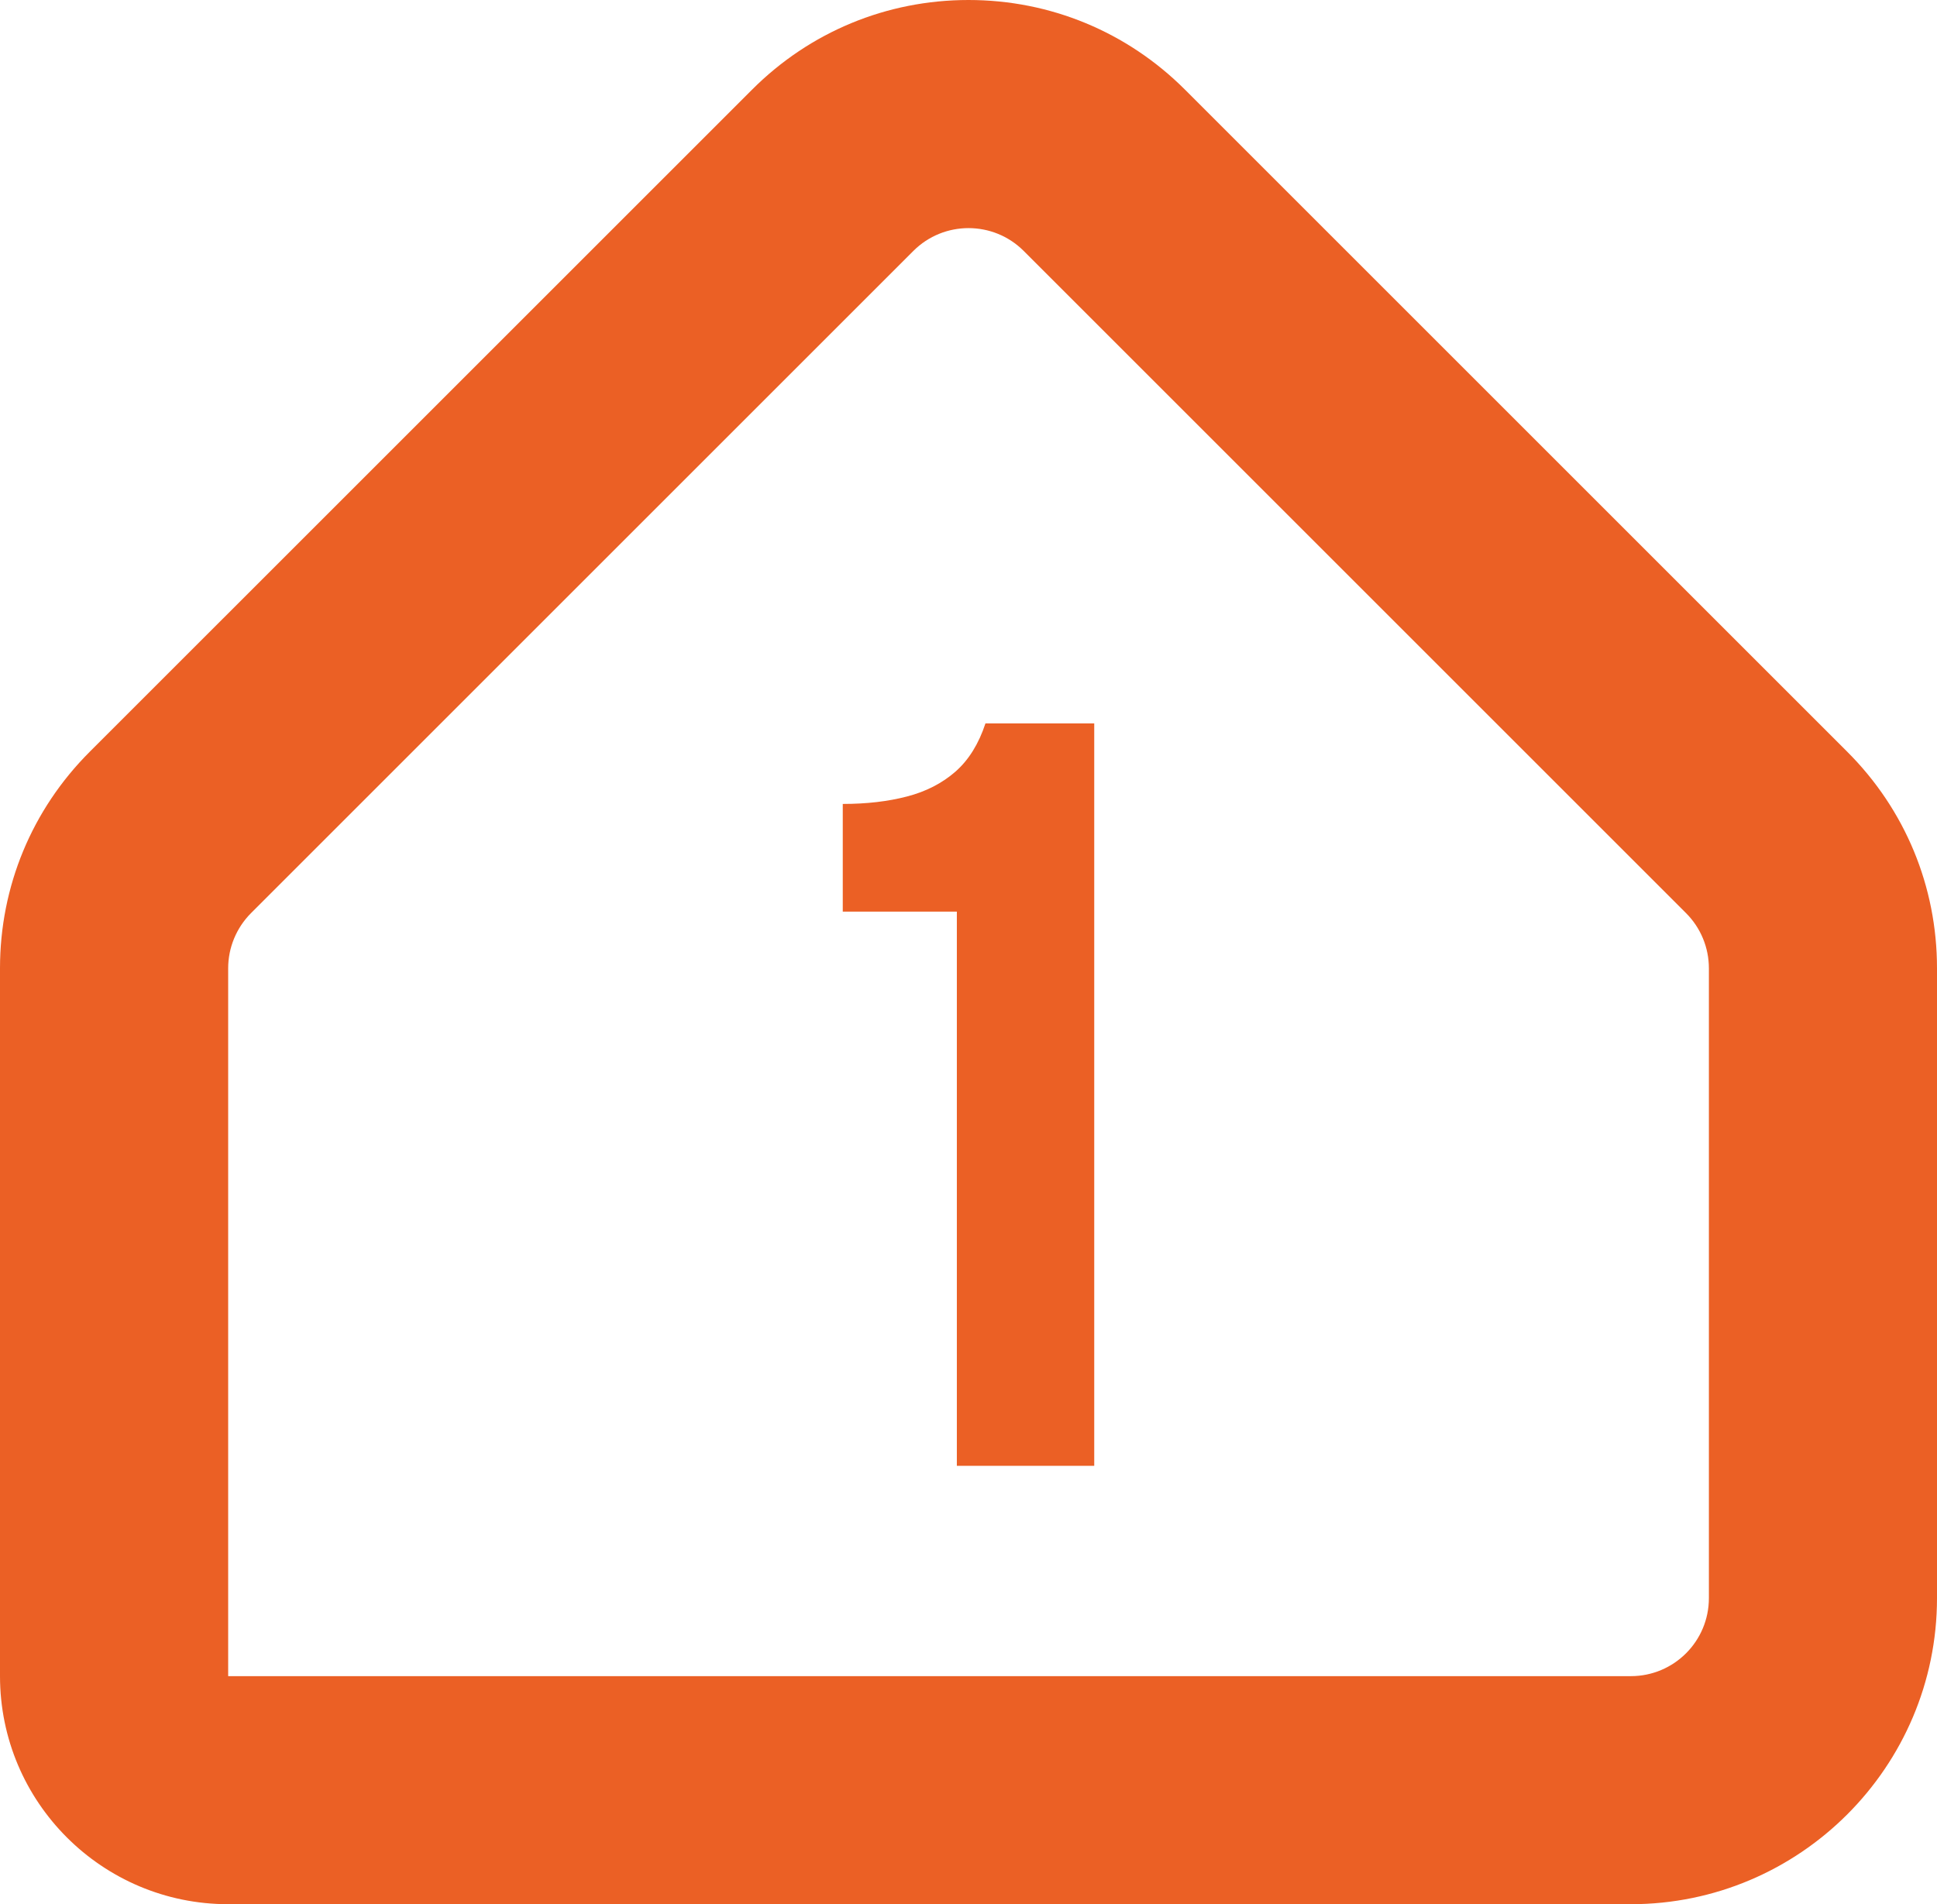
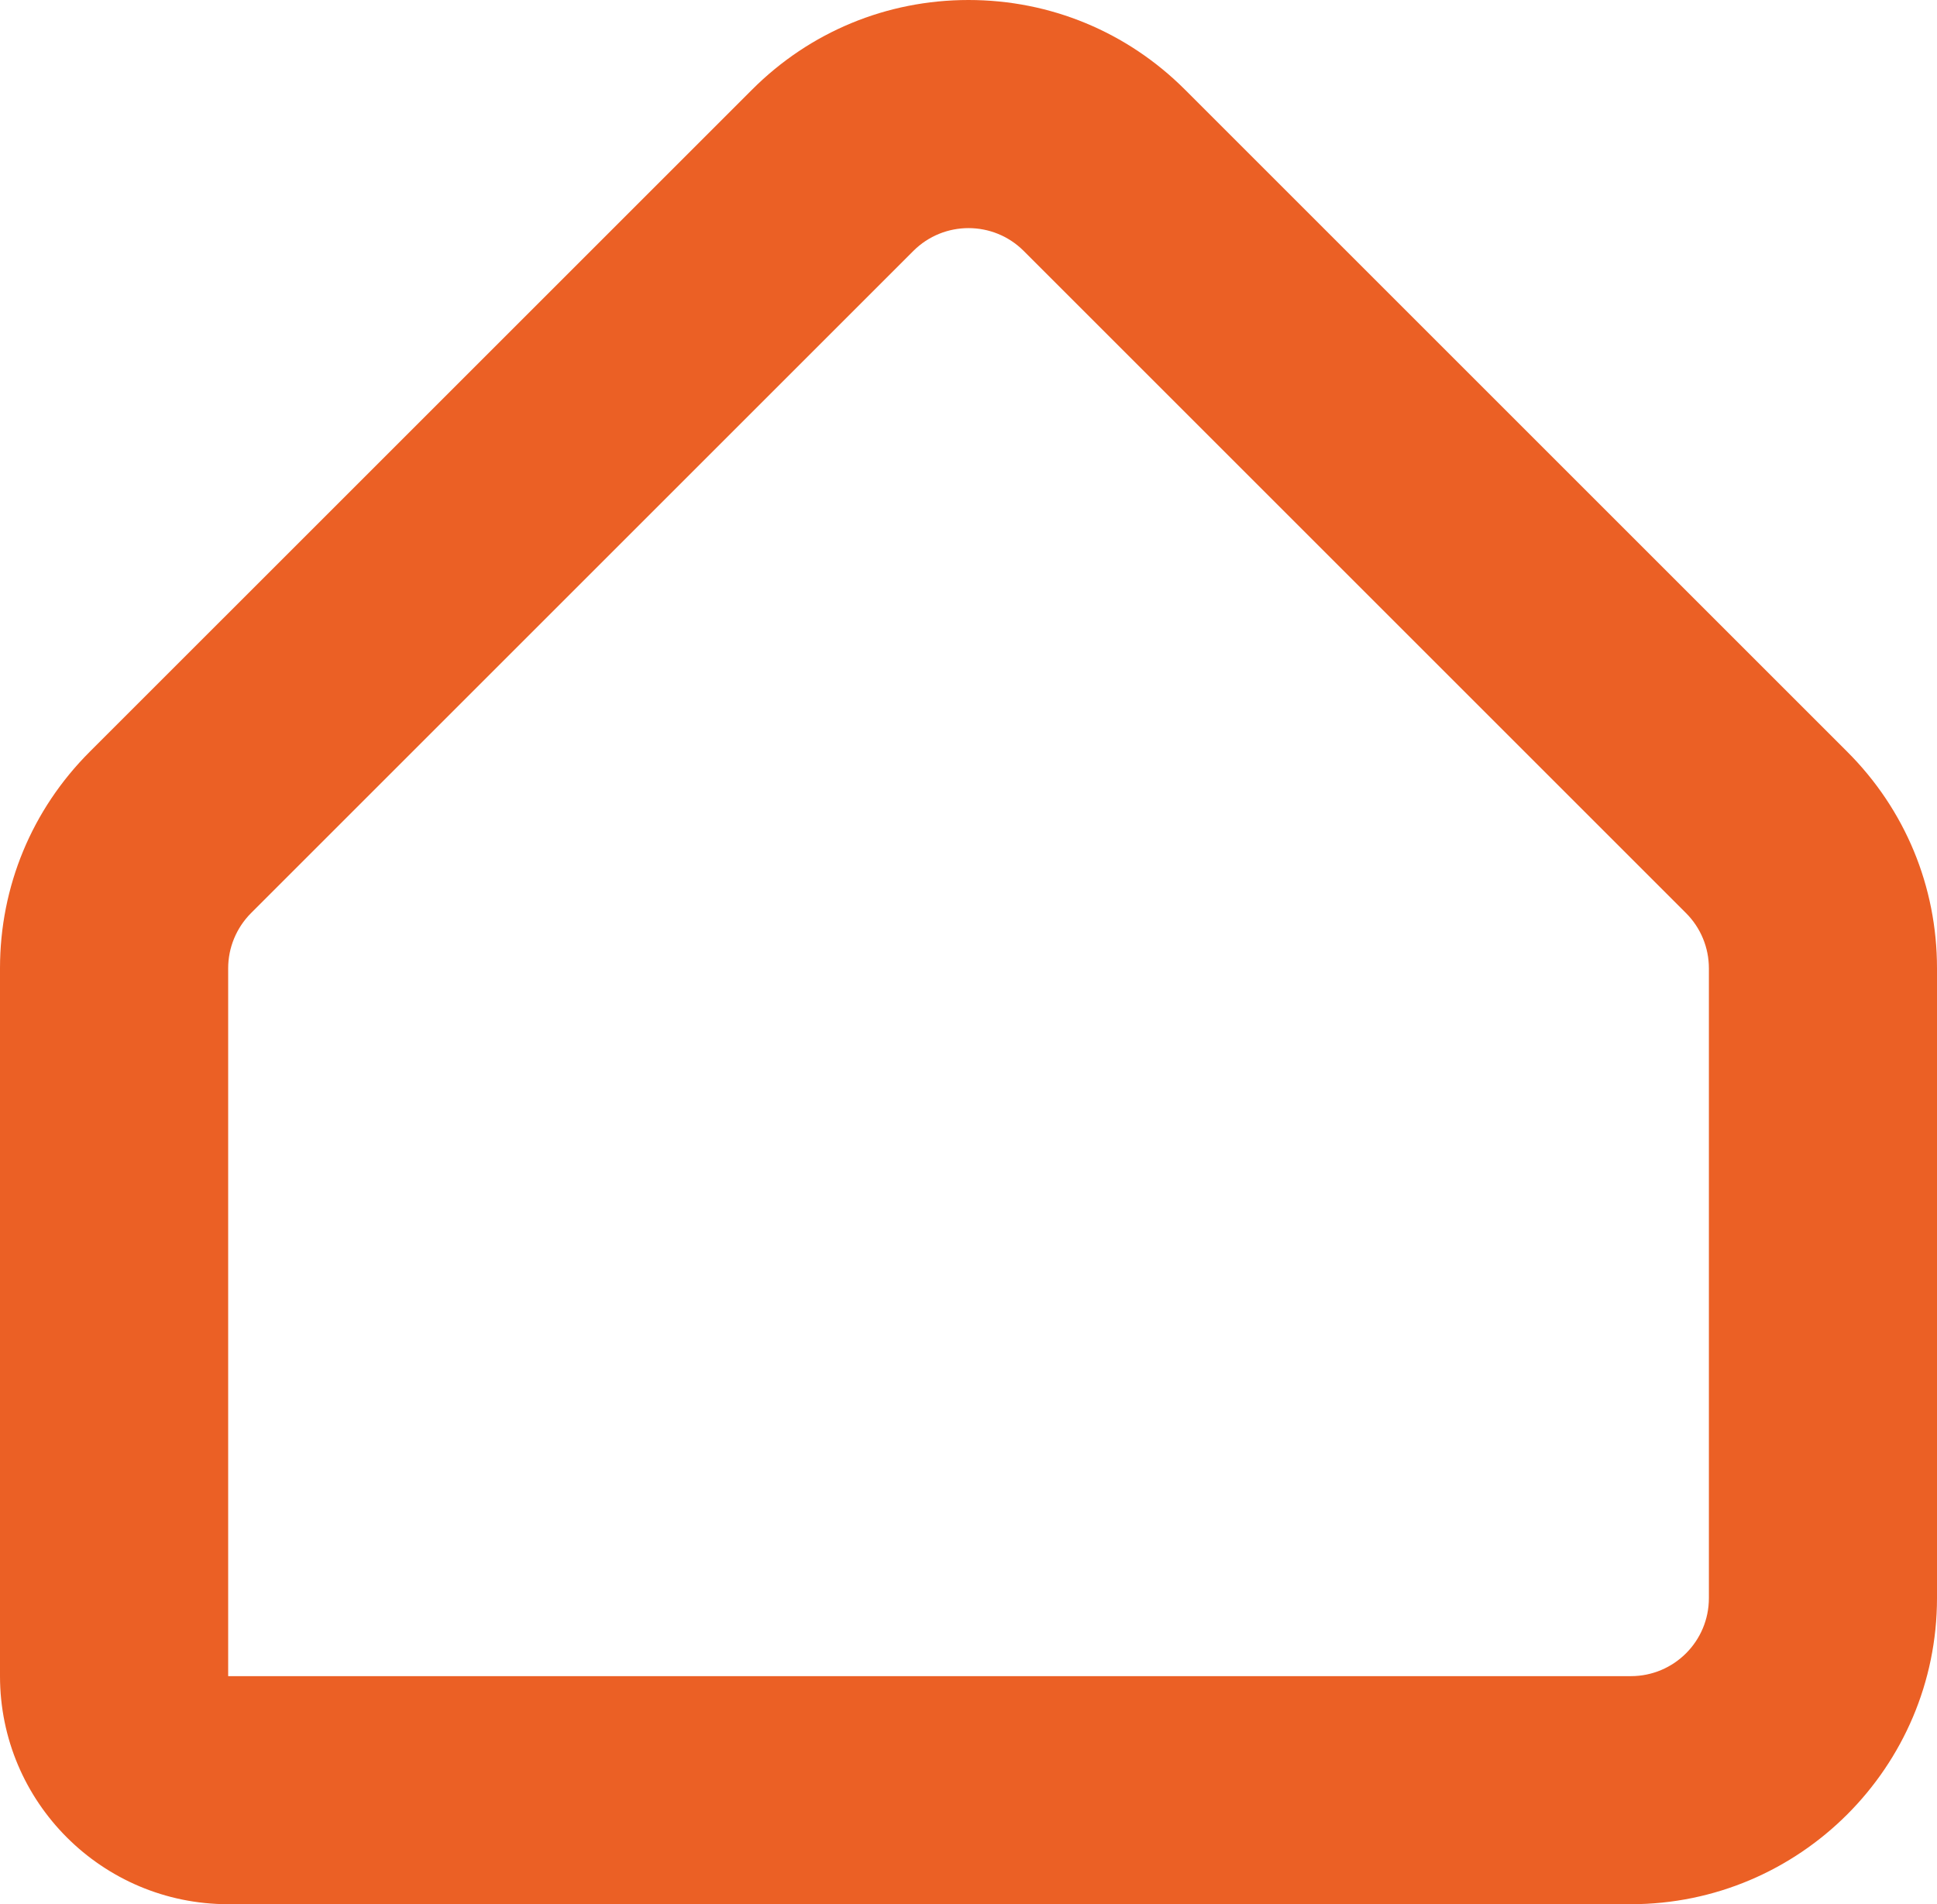
<svg xmlns="http://www.w3.org/2000/svg" id="Ebene_2" data-name="Ebene 2" viewBox="0 0 338.39 332.75">
  <defs>
    <style>      .cls-1 {        fill: #eb6025;      }    </style>
  </defs>
  <g id="Ebene_1-2" data-name="Ebene 1">
    <path class="cls-1" d="M169.2,39.86c3.49,0,6.98,1.33,9.64,3.99l115.71,115.71c2.56,2.56,3.99,6.02,3.99,9.64v110.06c0,7.53-6.1,13.63-13.63,13.63H39.86v-123.69c0-3.61,1.44-7.08,3.99-9.64l115.71-115.71c2.66-2.66,6.15-3.99,9.64-3.99M169.2,0c-14.29,0-27.72,5.56-37.82,15.67L15.67,131.37c-10.1,10.1-15.67,23.54-15.67,37.82v123.69c0,22.02,17.85,39.86,39.86,39.86h245.04c29.5,0,53.49-24,53.49-53.49v-110.06c0-14.29-5.56-27.72-15.67-37.82L207.02,15.67c-10.1-10.1-23.54-15.67-37.82-15.67h0Z" />
-     <path class="cls-1" d="M167.16,256.14v-96.84h-19.93v-18.82c4.14,0,7.88-.43,11.21-1.3,3.33-.86,6.16-2.32,8.48-4.35,2.32-2.04,4.06-4.85,5.24-8.43h19v129.74h-24Z" />
  </g>
</svg>